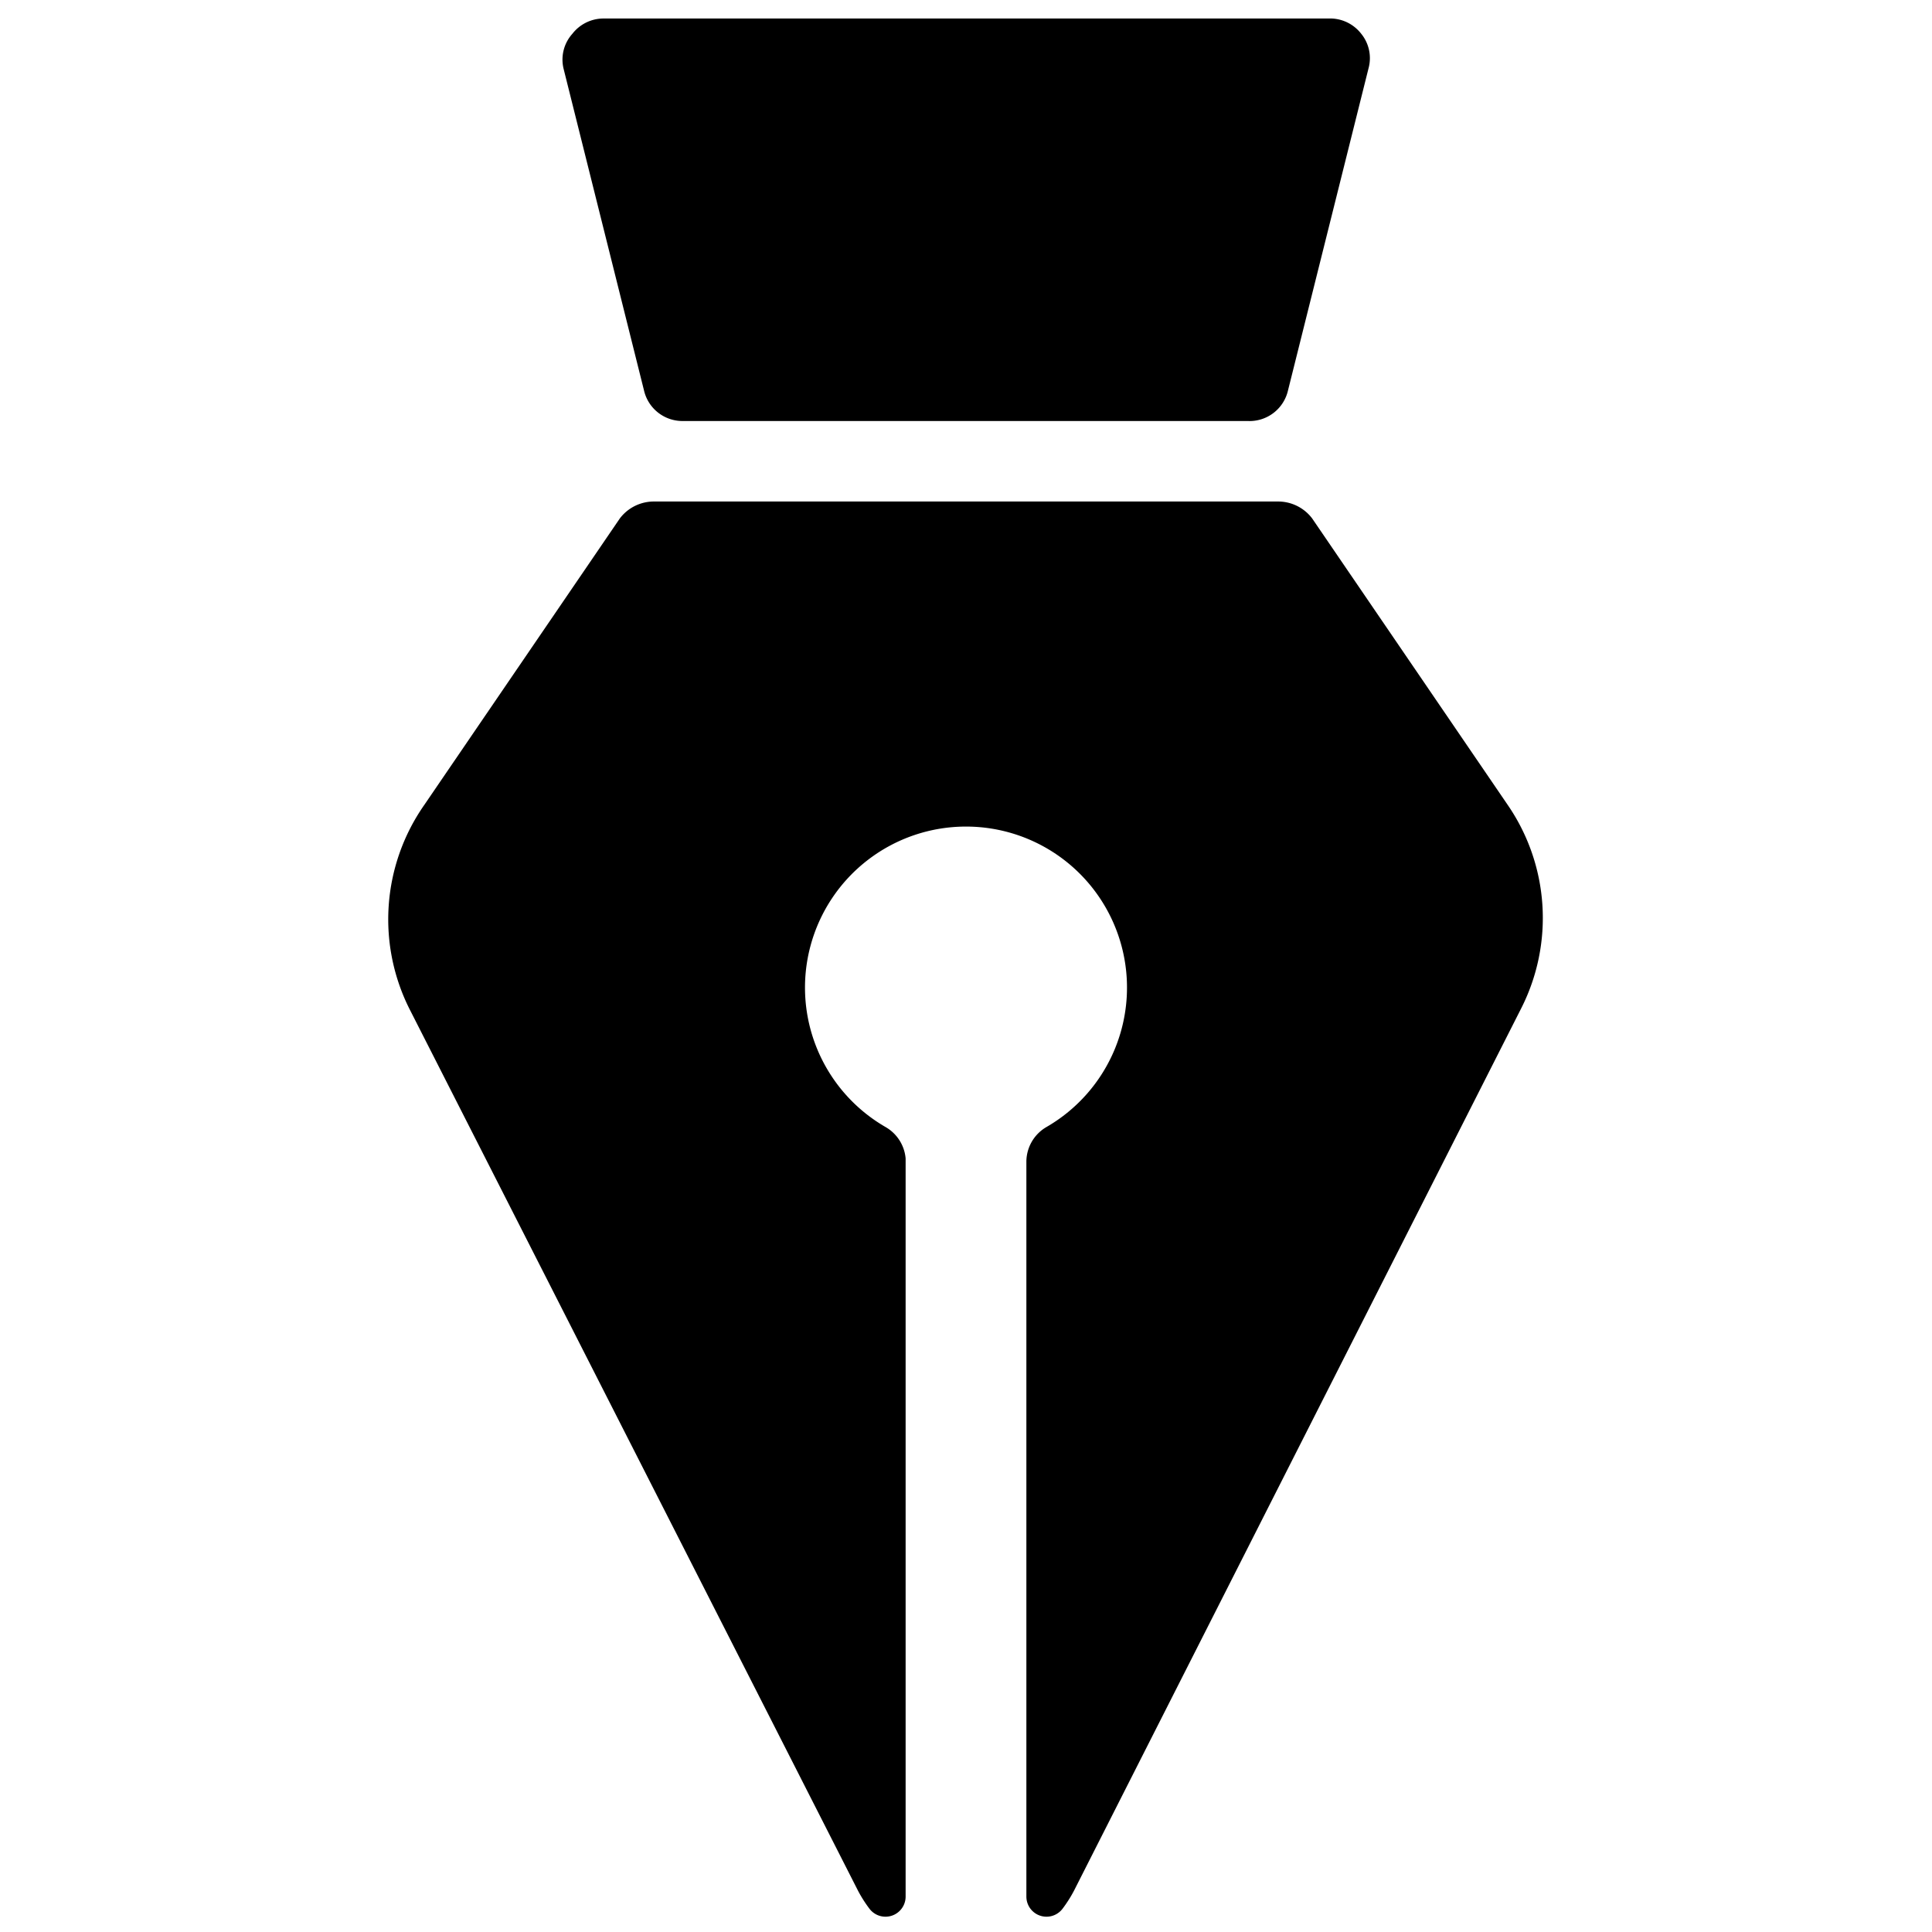
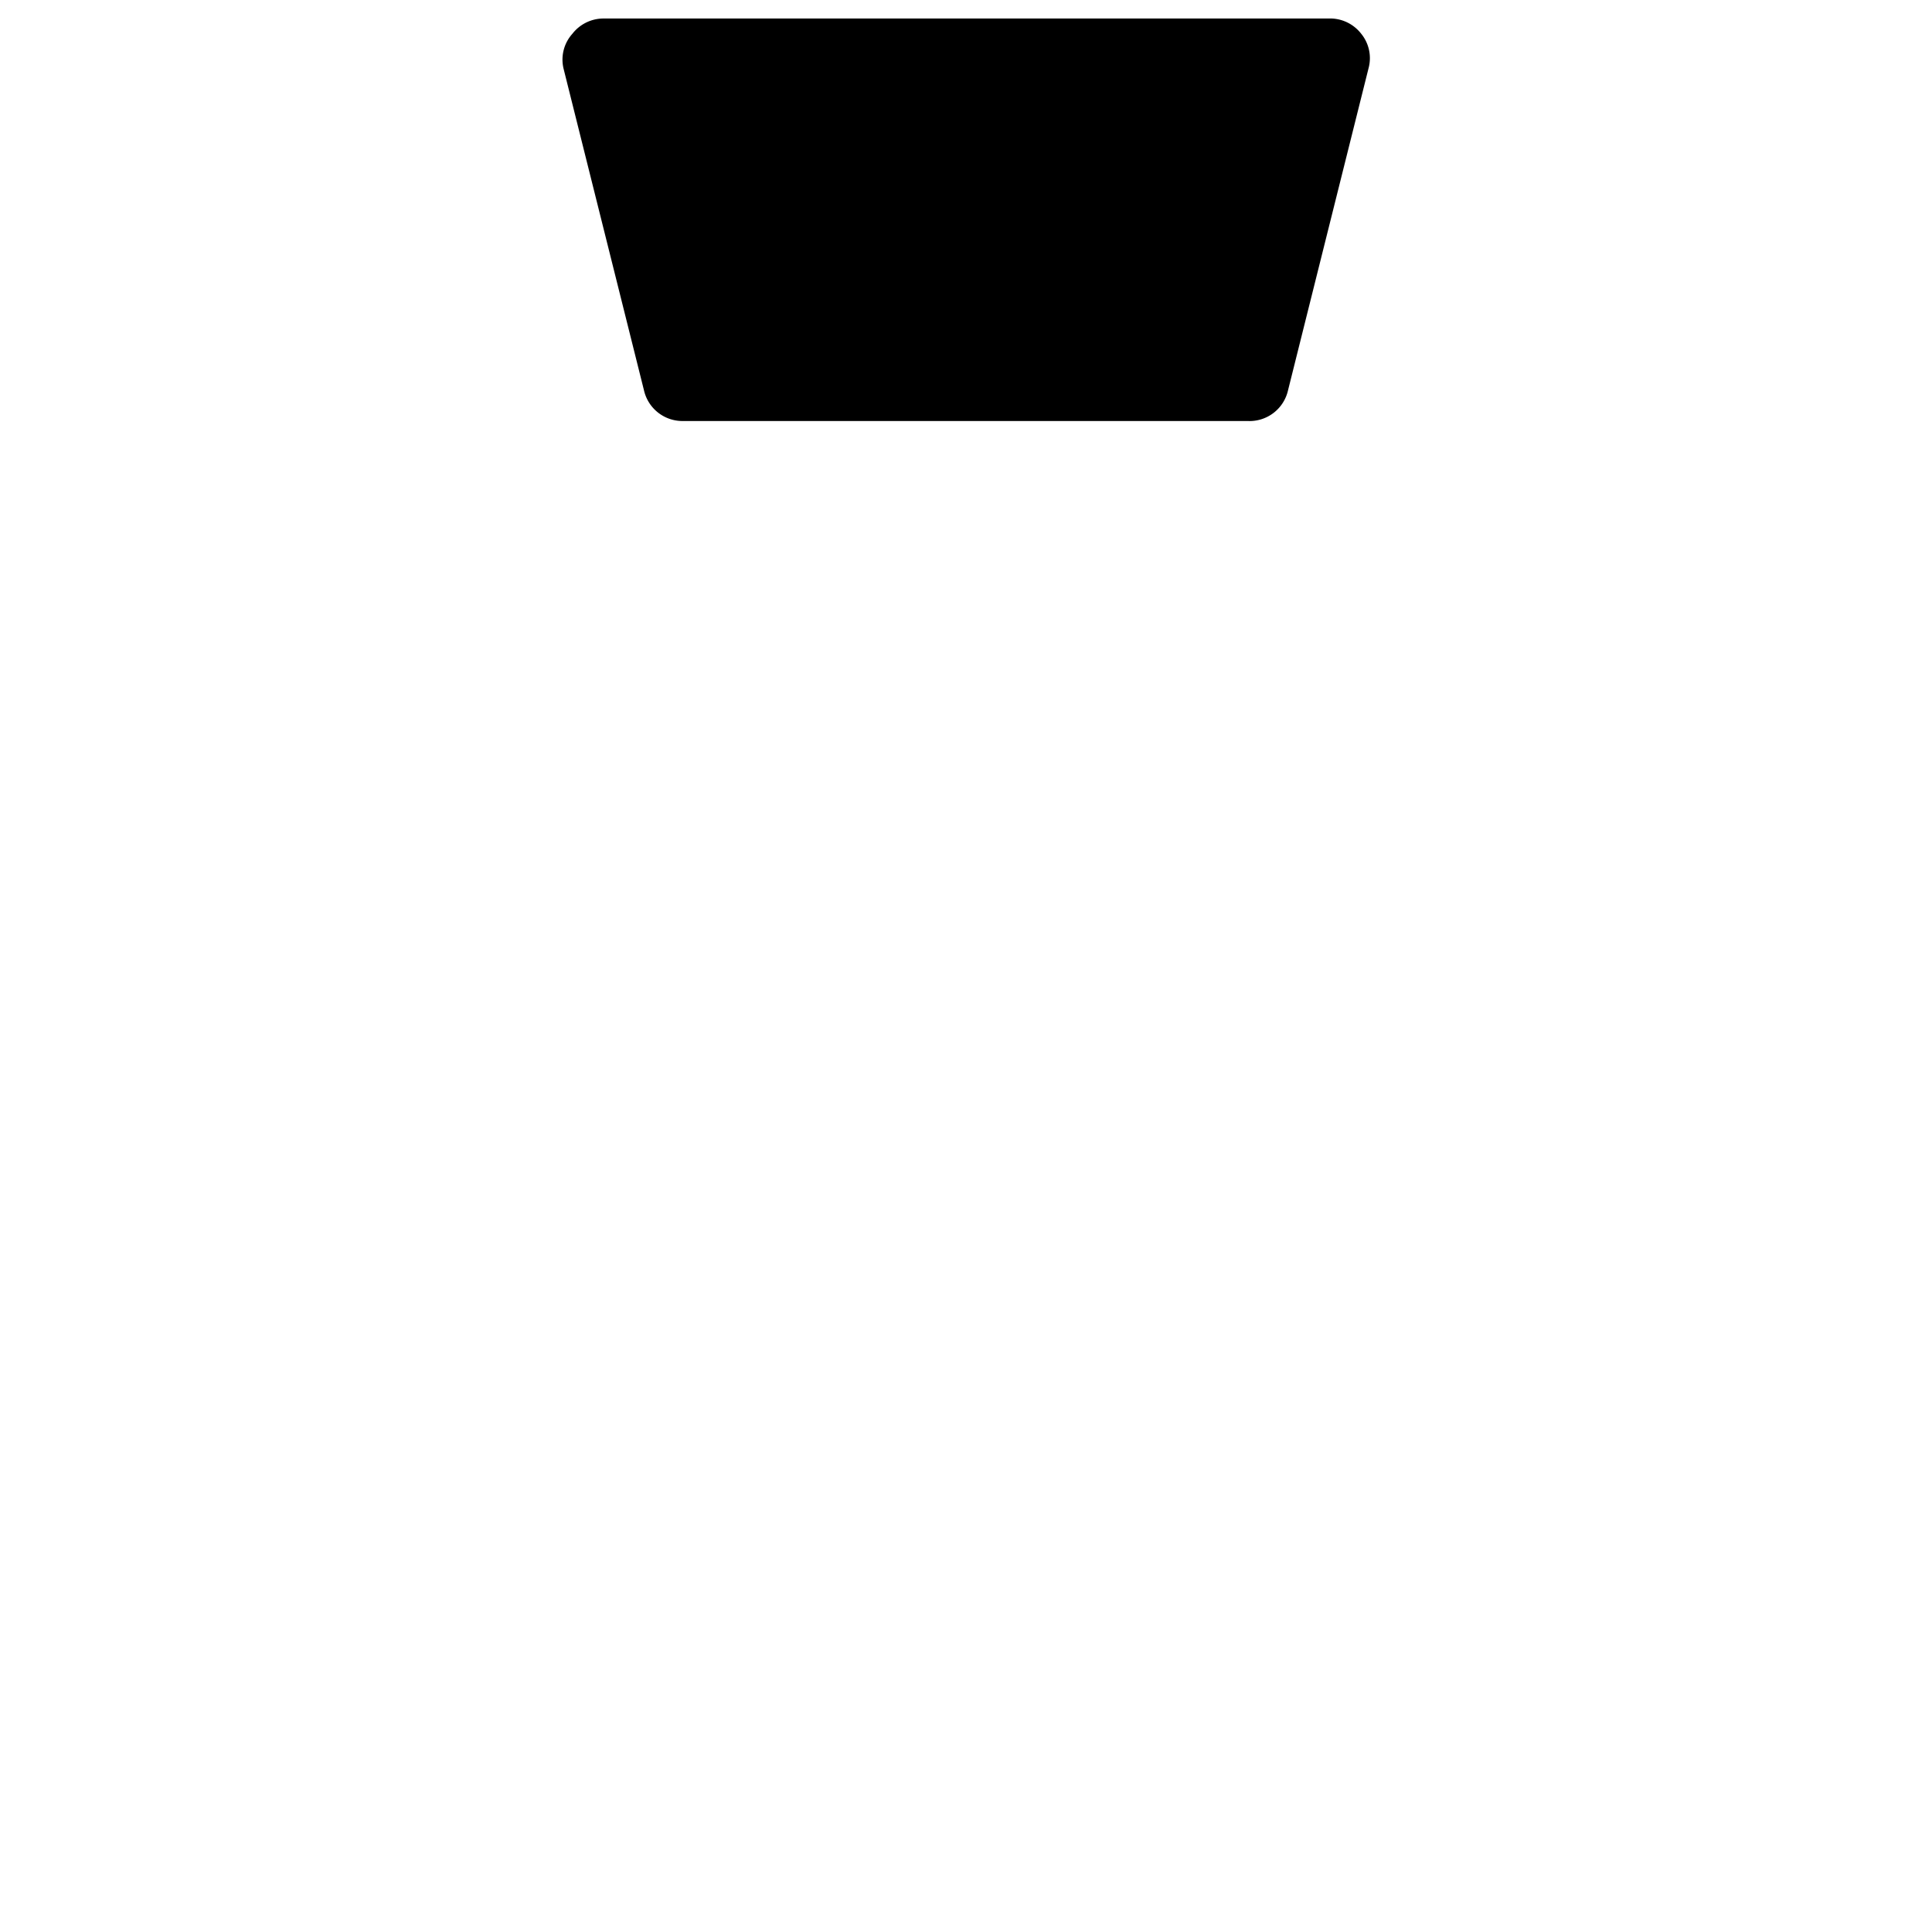
<svg xmlns="http://www.w3.org/2000/svg" viewBox="0 0 24 24">
  <g>
-     <path d="M18.9 12.52a2.48 2.48 0 0 0 -0.17 -2.52L16.3 6.44a0.53 0.53 0 0 0 -0.42 -0.21H8.12a0.53 0.53 0 0 0 -0.42 0.21L5.27 10a2.48 2.48 0 0 0 -0.17 2.56l5.56 10.93a1.64 1.64 0 0 0 0.14 0.22 0.25 0.25 0 0 0 0.45 -0.15v-9.17A0.5 0.5 0 0 0 11 14a2 2 0 1 1 2 0 0.5 0.5 0 0 0 -0.25 0.43v9.13a0.25 0.25 0 0 0 0.45 0.15 1.64 1.64 0 0 0 0.14 -0.22Z" fill="#000000" stroke-width="1" />
    <path d="M15.5 5.23a0.49 0.49 0 0 0 0.5 -0.38l1 -4a0.48 0.48 0 0 0 -0.09 -0.43 0.49 0.49 0 0 0 -0.41 -0.19h-9a0.49 0.49 0 0 0 -0.39 0.19 0.48 0.48 0 0 0 -0.11 0.43l1 4a0.49 0.49 0 0 0 0.48 0.38Z" fill="#000000" stroke-width="1" />
  </g>
</svg>